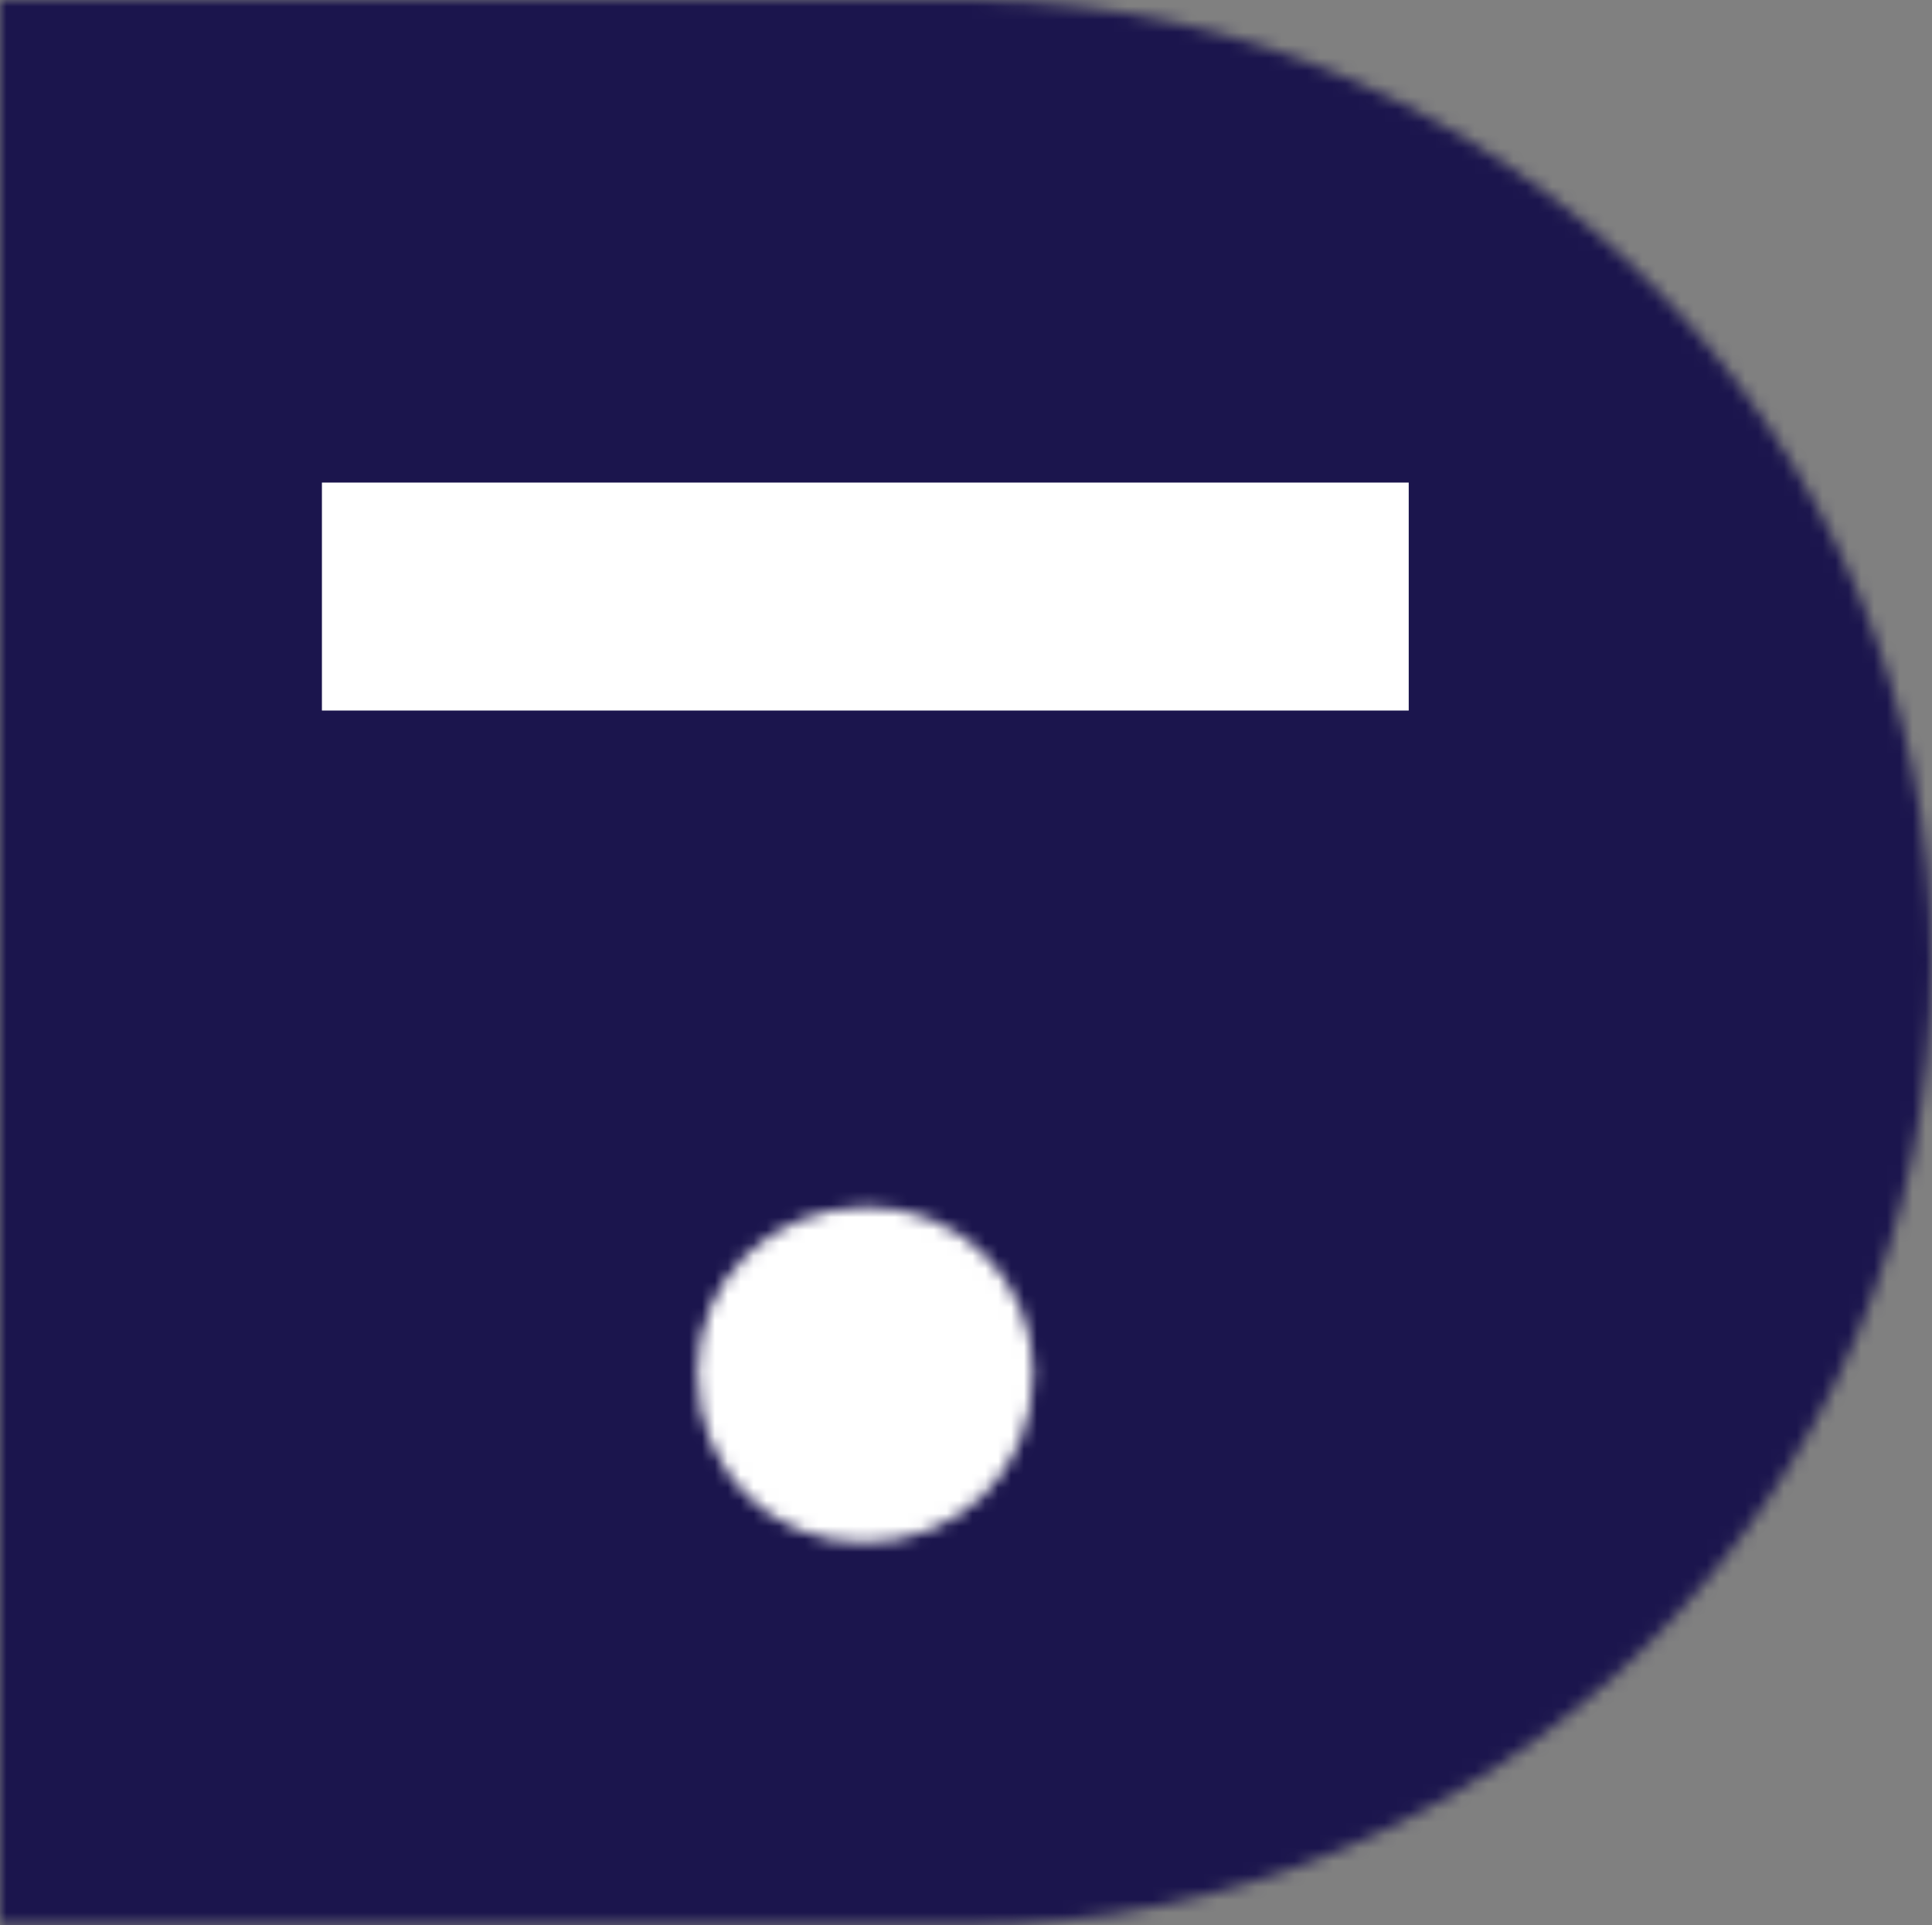
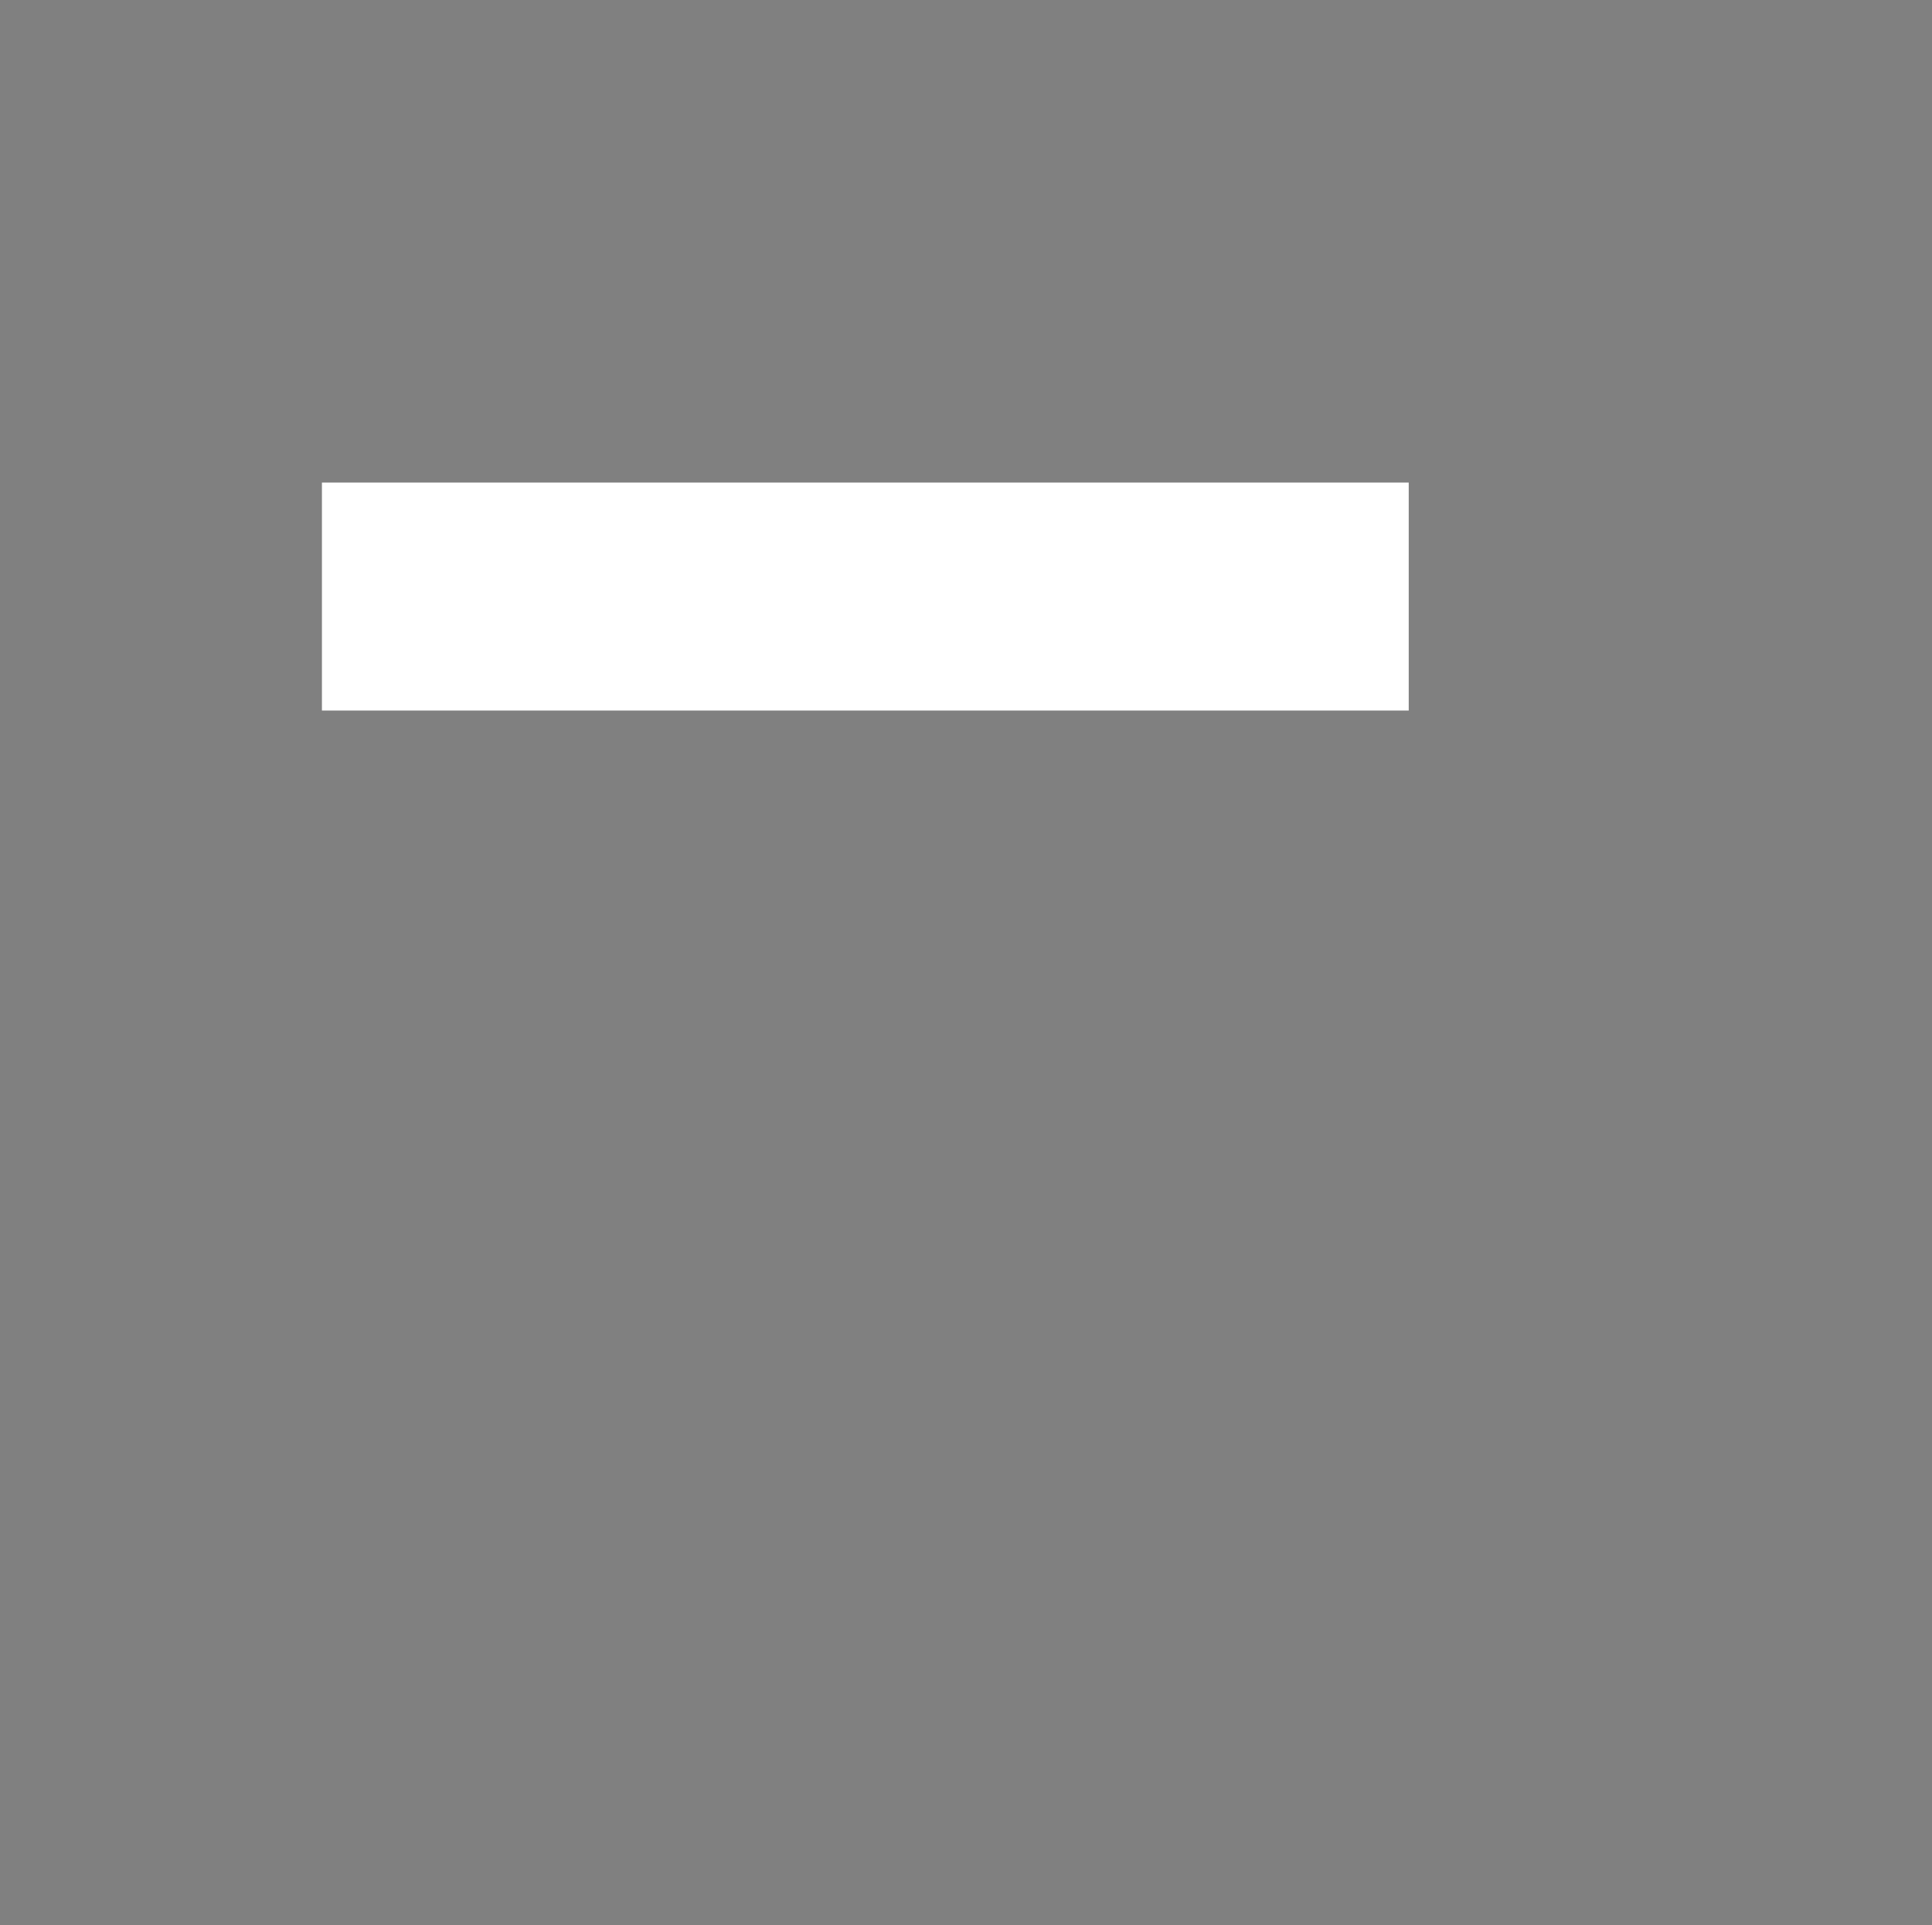
<svg xmlns="http://www.w3.org/2000/svg" fill="none" viewBox="0 0 150 149.47">
  <rect x="0" y="0" width="150" height="149.47" fill="#808080" stroke="none" />
  <mask id="mask0_1965_42" style="mask-type:luminance" maskUnits="userSpaceOnUse" x="0" y="0" width="150" height="150">
    <path d="M0 0V149.471H75.08C116.46 149.423 150 115.979 150 74.743C150 33.877 117.085 0.673 76.251 0.016L75.08 0H0Z" fill="white" />
  </mask>
  <g mask="url(#mask0_1965_42)">
-     <path d="M153.719 -3.719H-3.72V153.191H153.719V-3.719Z" fill="#1B154D" />
-   </g>
+     </g>
  <mask id="mask1_1965_42" style="mask-type:luminance" maskUnits="userSpaceOnUse" x="54" y="93" width="27" height="27">
    <path d="M67.032 93.726C59.913 93.886 54.157 99.241 54.157 106.584C54.157 114.248 59.913 119.763 67.032 119.763C74.294 119.763 80.21 114.408 80.21 106.584C80.21 99.177 74.31 93.71 67.32 93.71C67.224 93.726 67.128 93.726 67.032 93.726Z" fill="white" />
  </mask>
  <g mask="url(#mask1_1965_42)">
-     <path d="M83.93 90.006H50.454V123.482H83.93V90.006Z" fill="white" />
+     <path d="M83.93 90.006H50.454V123.482V90.006Z" fill="white" />
  </g>
  <path d="M109.373 37.468H24.994V55.168H109.373V37.468Z" fill="white" />
</svg>